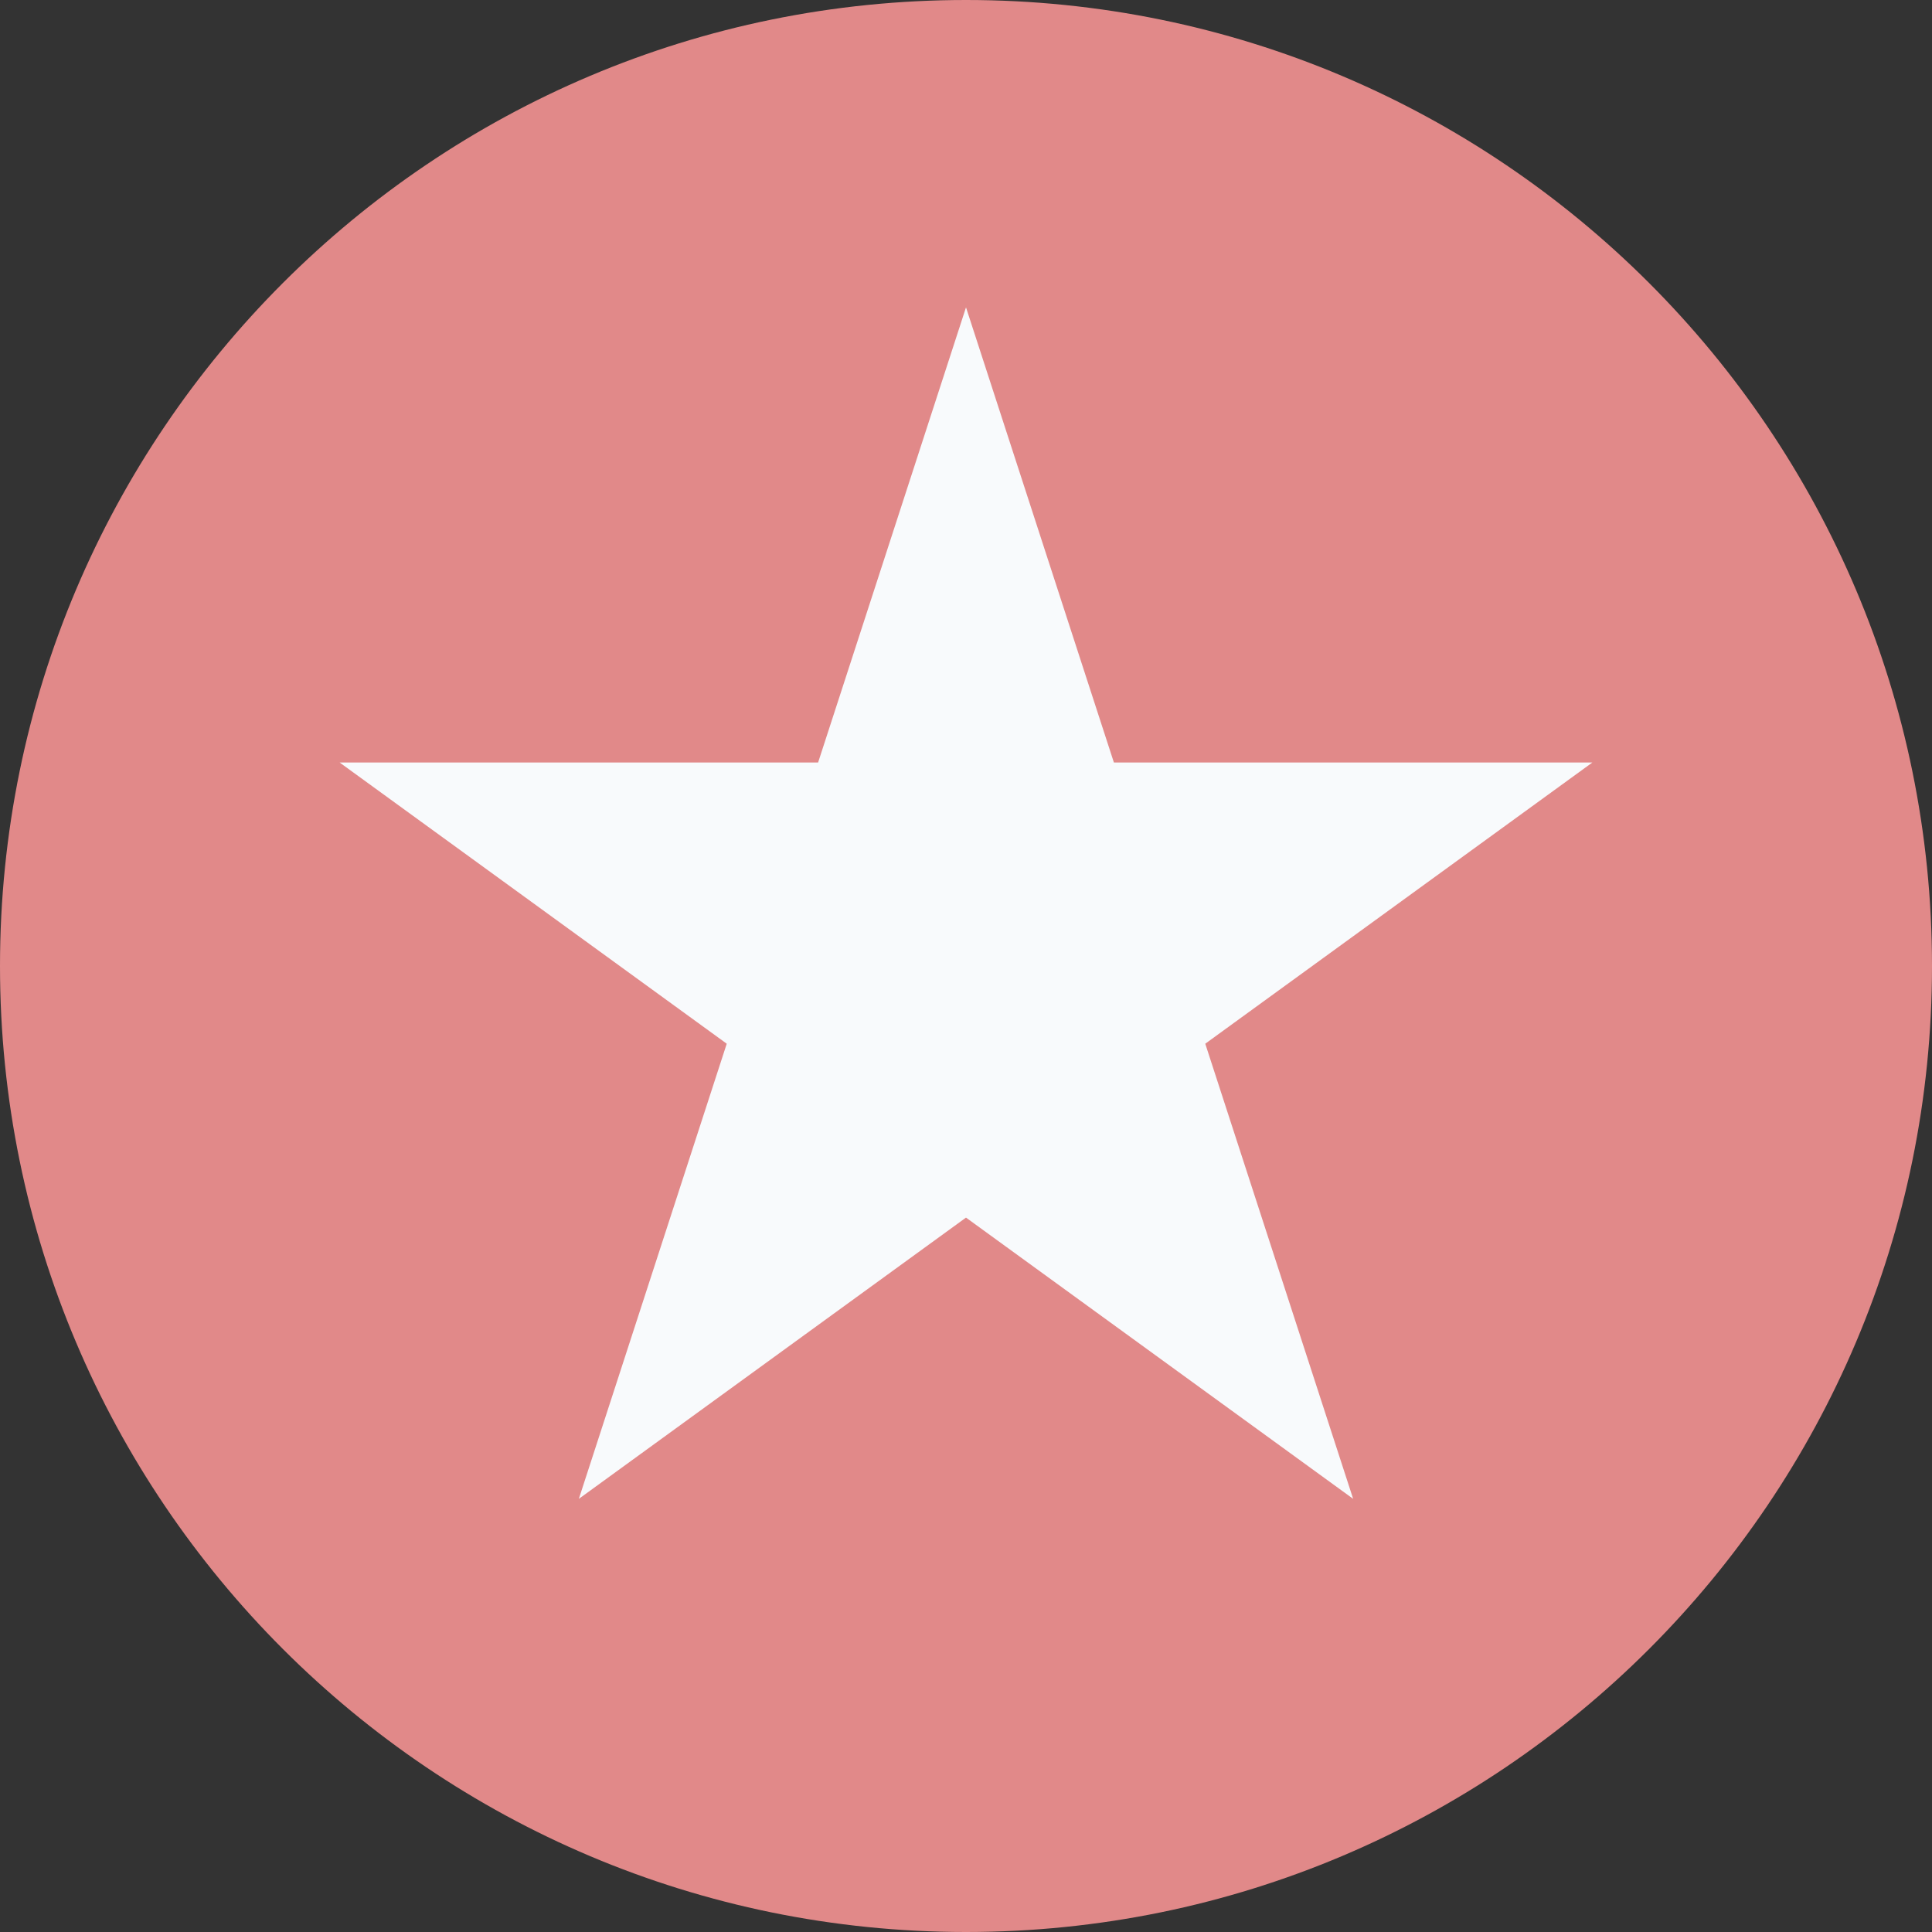
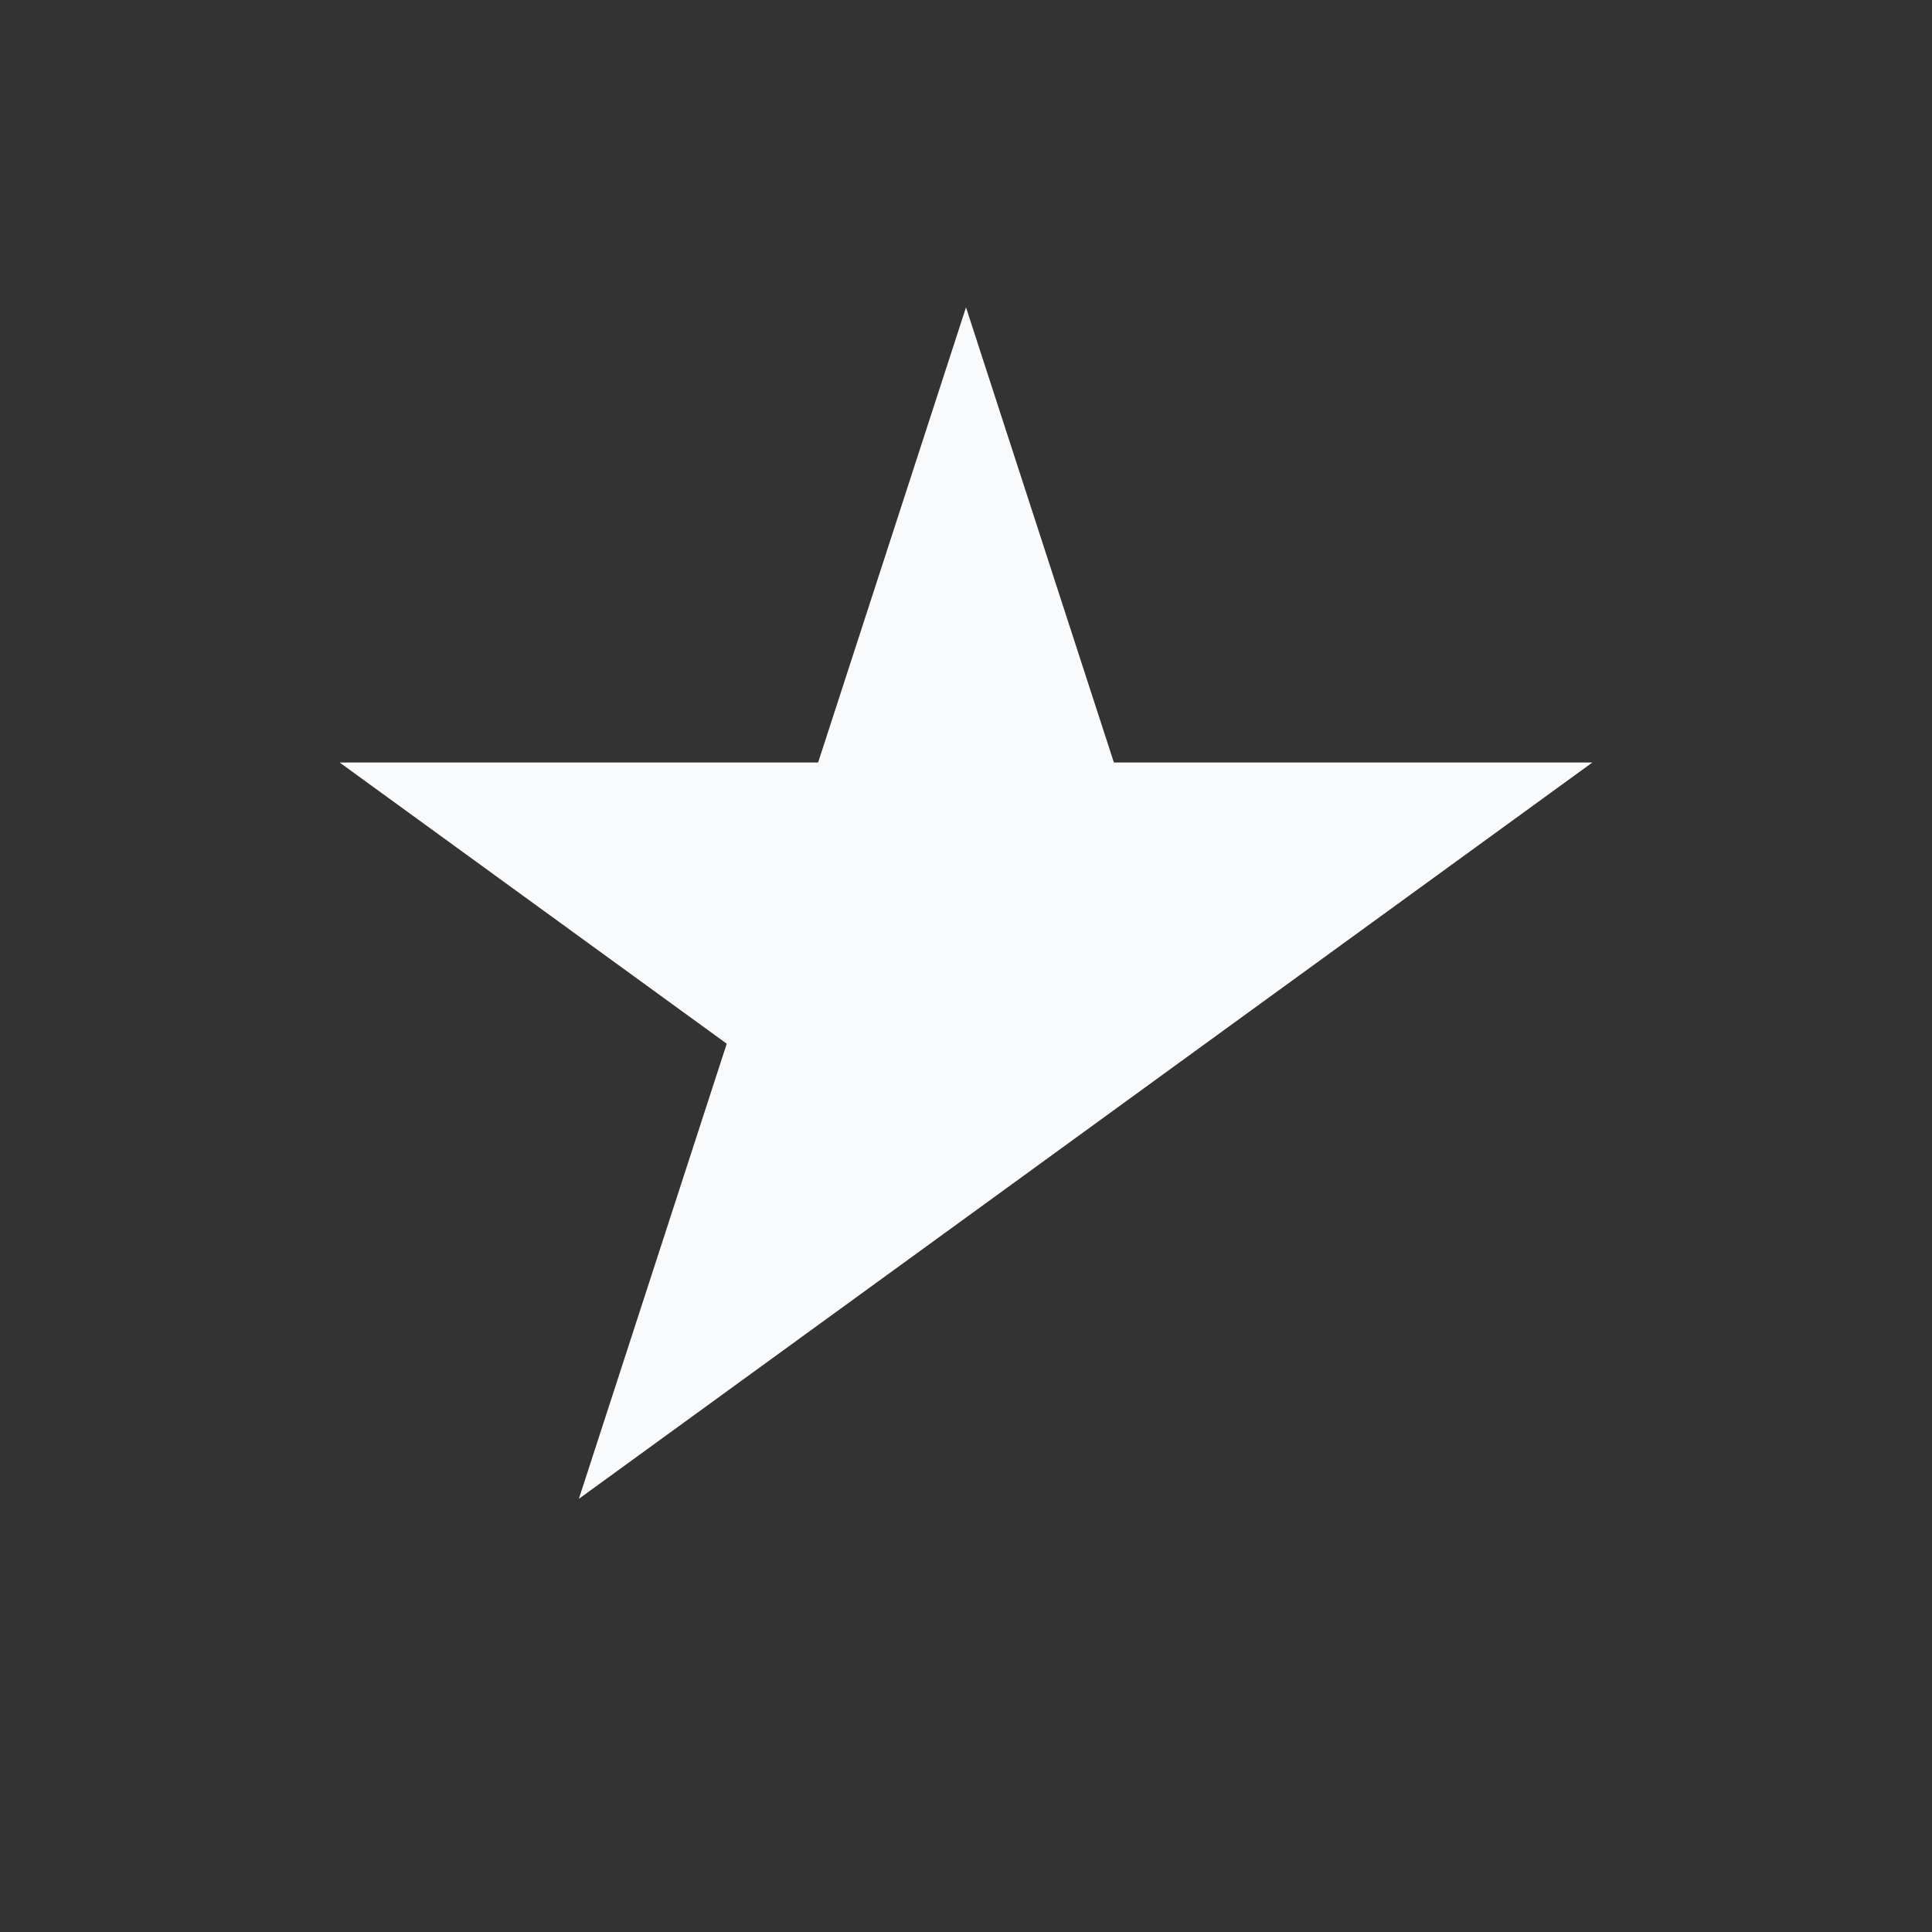
<svg xmlns="http://www.w3.org/2000/svg" width="44" height="44" viewBox="0 0 44 44" fill="none">
  <rect x="0" y="0" width="44" height="44" fill="#333333" stroke="none" />
-   <path d="M44 22C44 34.15 34.15 44 22 44C9.85 44 0 34.15 0 22C0 9.85 9.85 0 22 0C34.15 0 44 9.85 44 22Z" fill="#E18989" />
-   <path d="M22 7L25.368 17.365H36.266L27.449 23.77L30.817 34.135L22 27.73L13.183 34.135L16.551 23.77L7.734 17.365H18.632L22 7Z" fill="#F8FAFC" />
+   <path d="M22 7L25.368 17.365H36.266L27.449 23.77L22 27.73L13.183 34.135L16.551 23.77L7.734 17.365H18.632L22 7Z" fill="#F8FAFC" />
</svg>